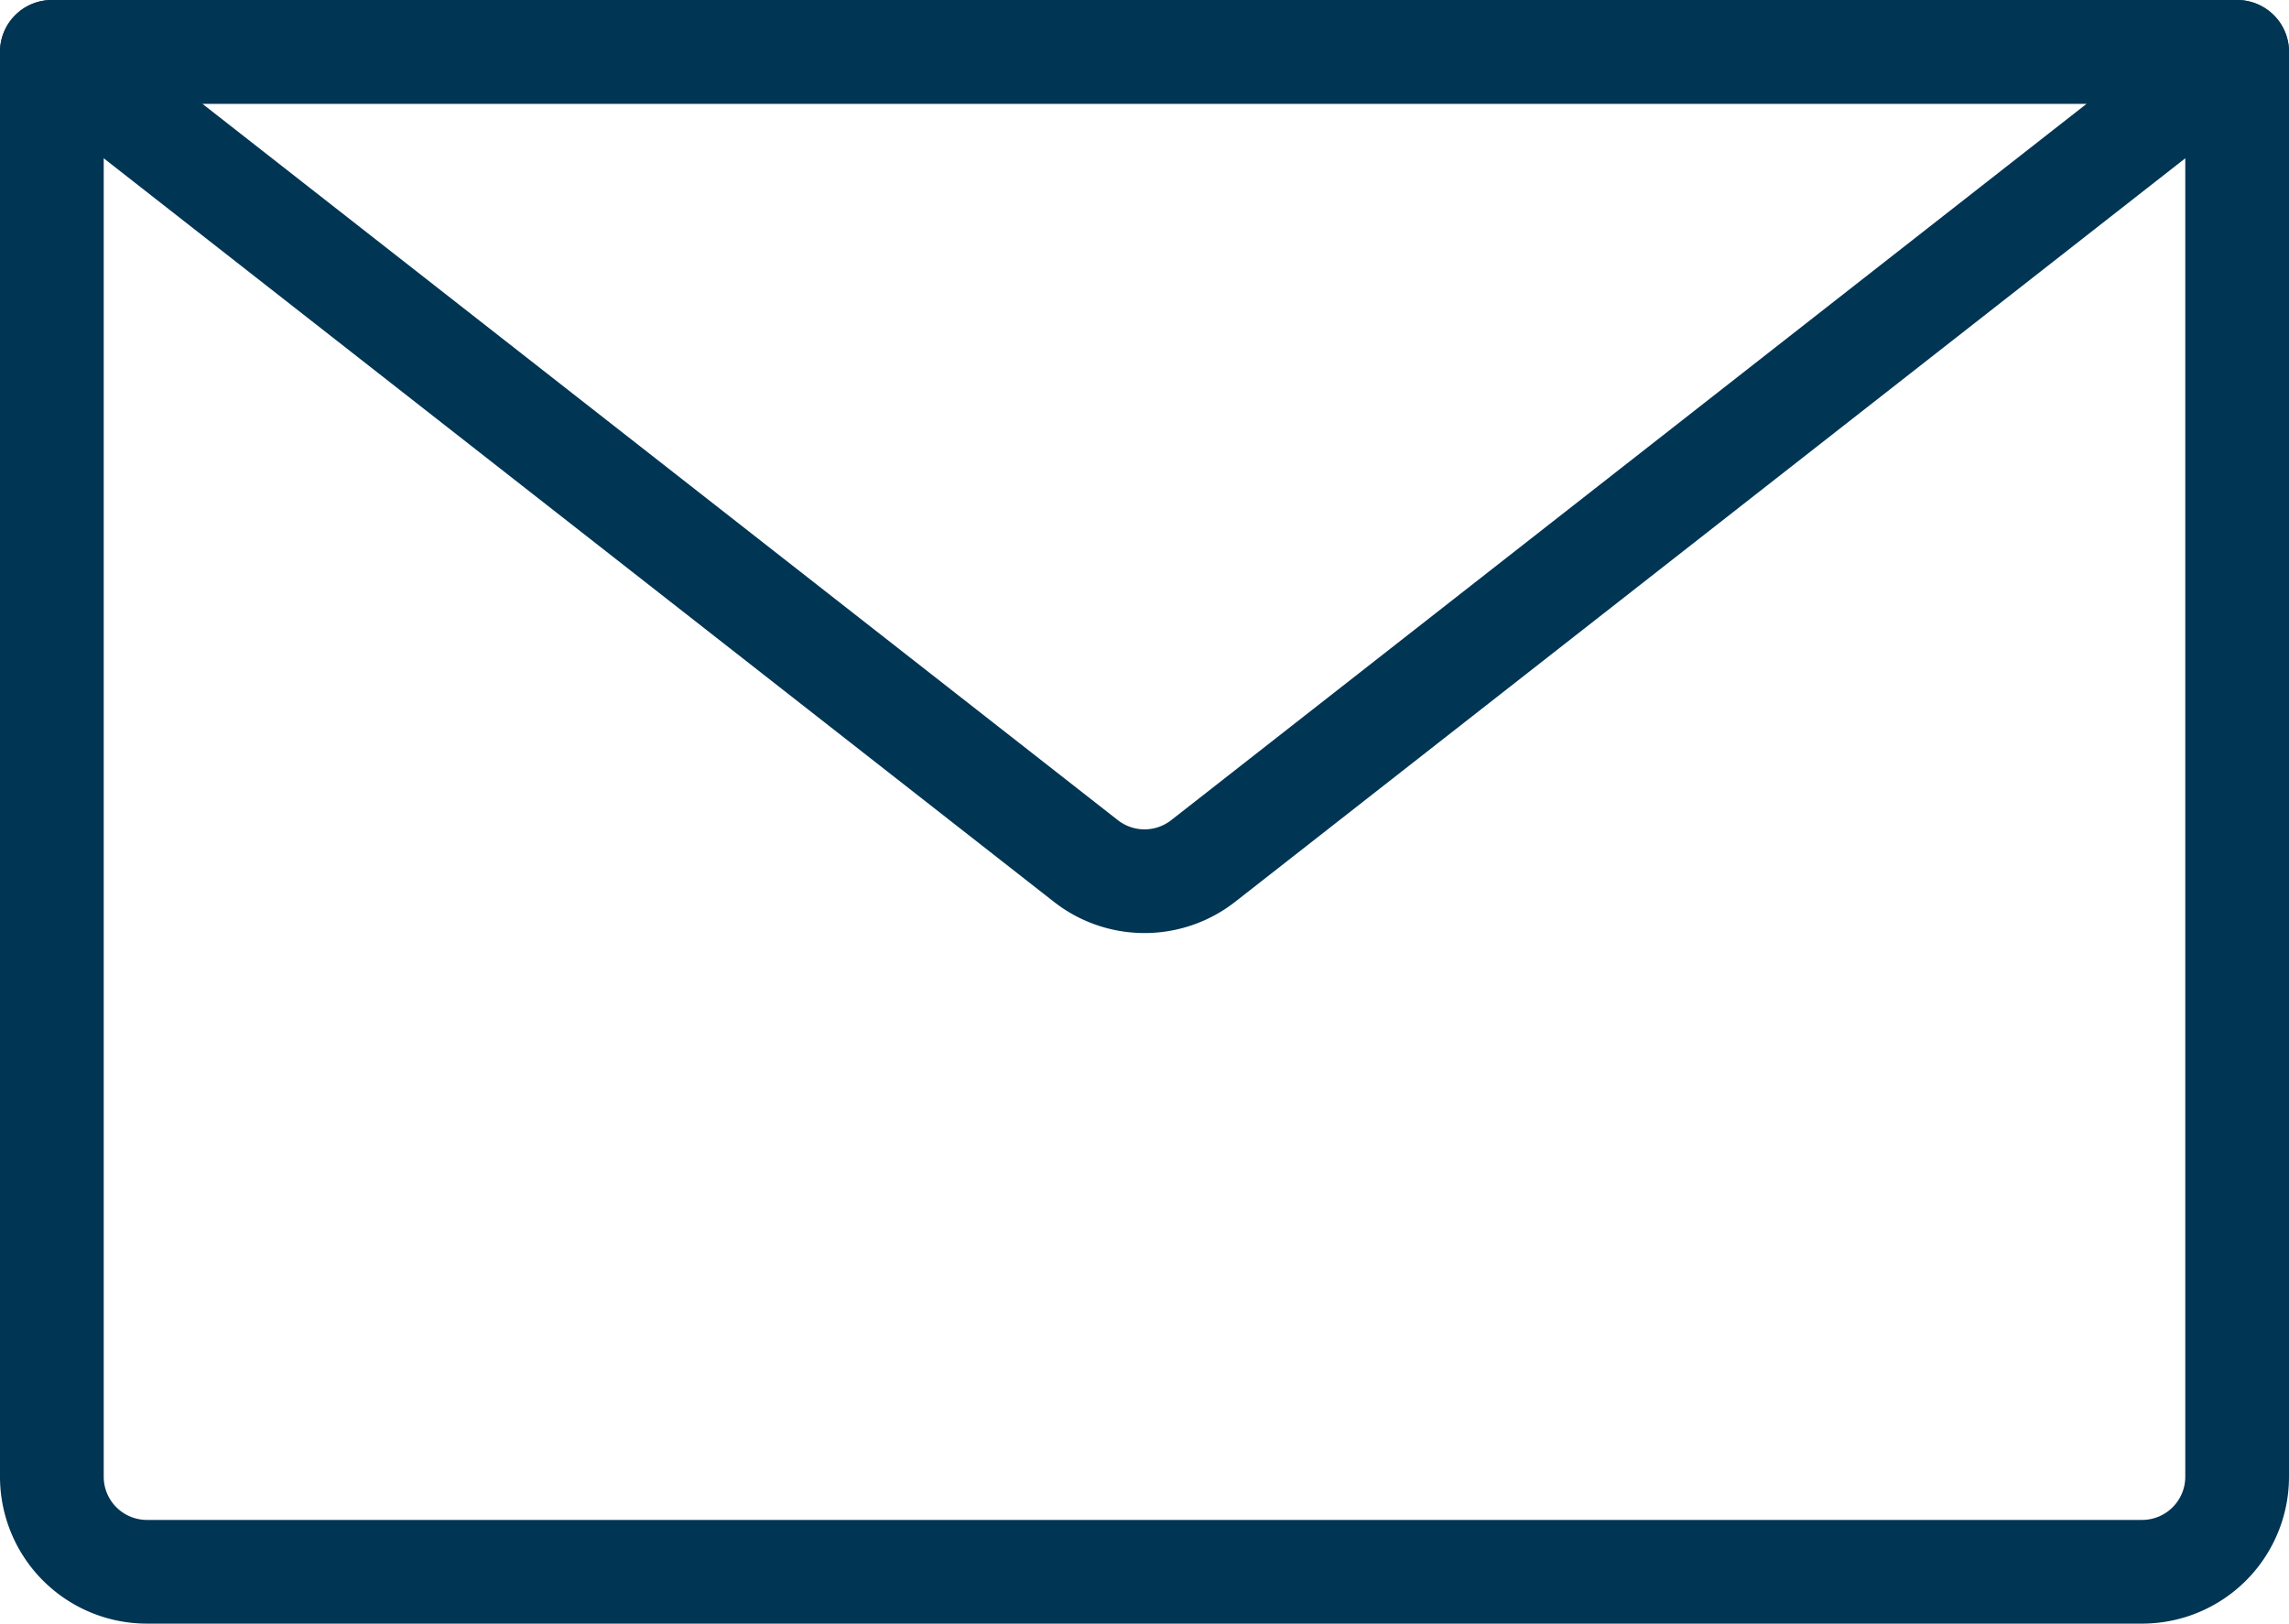
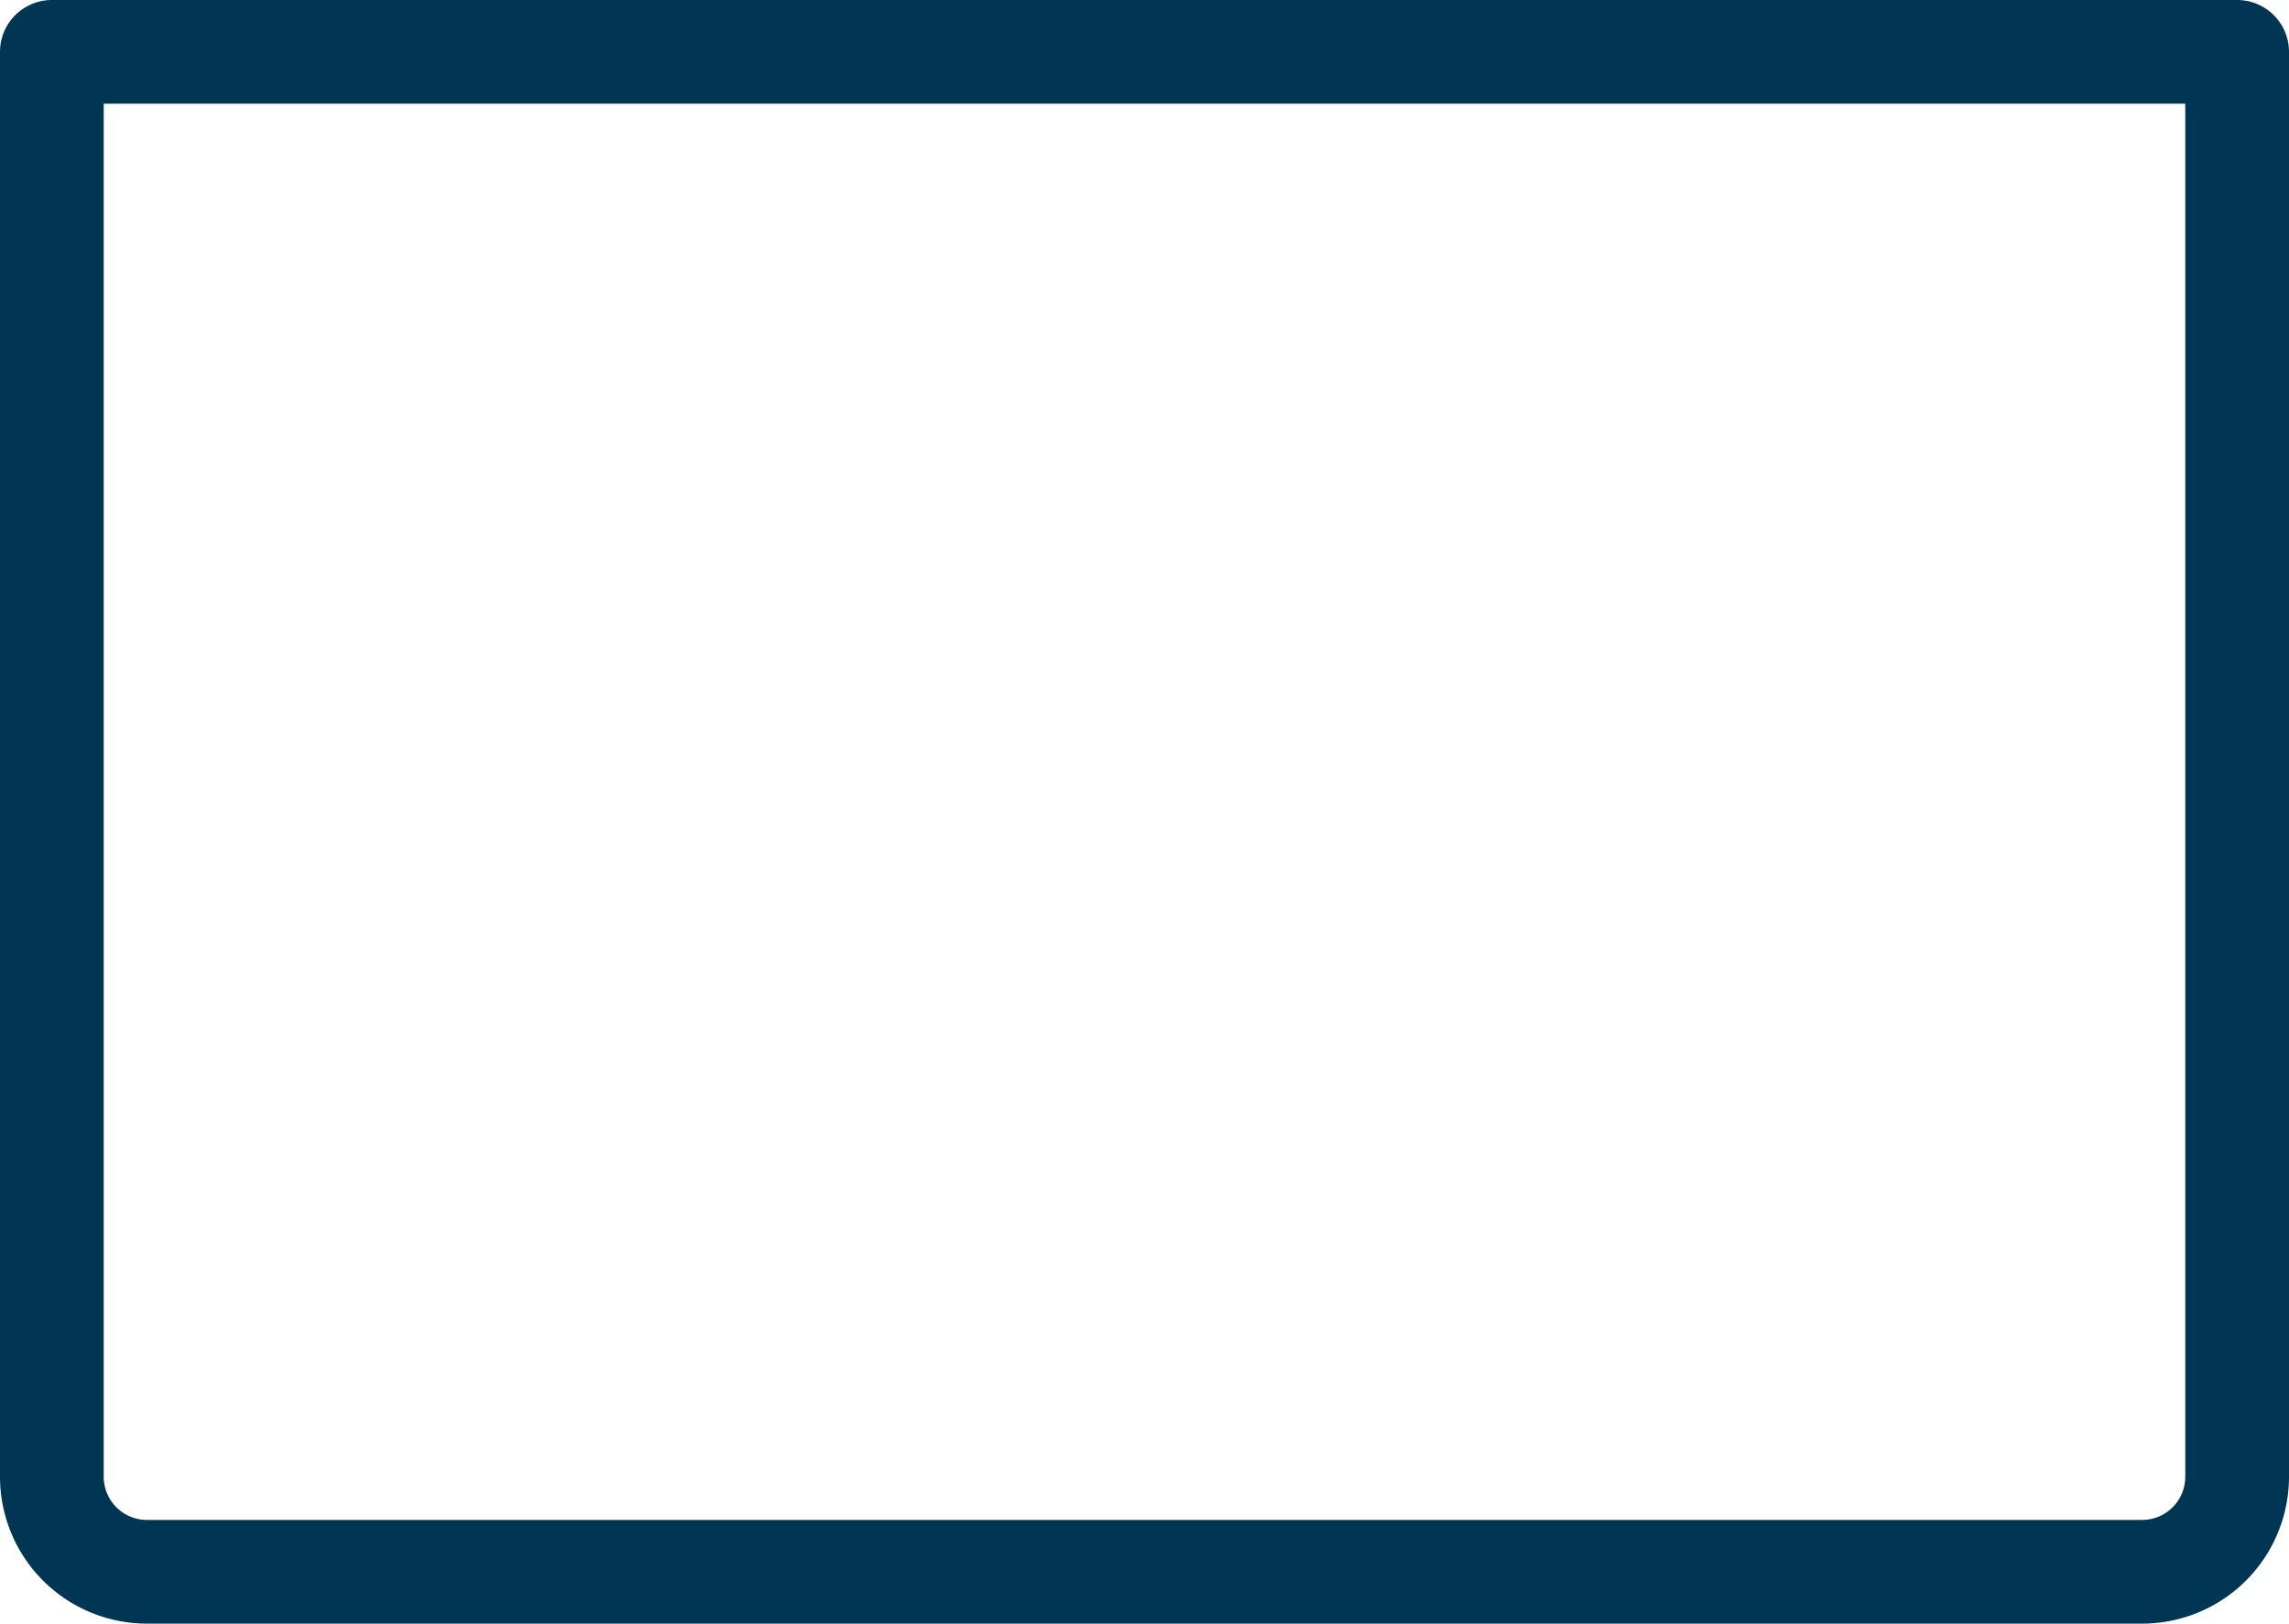
<svg xmlns="http://www.w3.org/2000/svg" width="44.138" height="31.313" viewBox="0 0 44.138 31.313">
  <g id="Gruppe_122" data-name="Gruppe 122" transform="translate(0.313 0.313)">
    <g id="Gruppe_314" data-name="Gruppe 314">
      <path id="Pfad_58" data-name="Pfad 58" d="M40.681,29.688H2.207A1.833,1.833,0,0,1,.375,27.856V.375H42.513V27.856A1.833,1.833,0,0,1,40.681,29.688Z" transform="translate(0.312 0.312)" fill="none" stroke="#003554" stroke-linecap="round" stroke-linejoin="round" stroke-width="2" />
-       <path id="Pfad_59" data-name="Pfad 59" d="M20.315,15.981.375.375H42.513L22.574,15.981A1.835,1.835,0,0,1,20.315,15.981Z" transform="translate(0.312 0.312)" fill="none" stroke="#003554" stroke-linecap="round" stroke-linejoin="round" stroke-width="2" />
    </g>
  </g>
</svg>